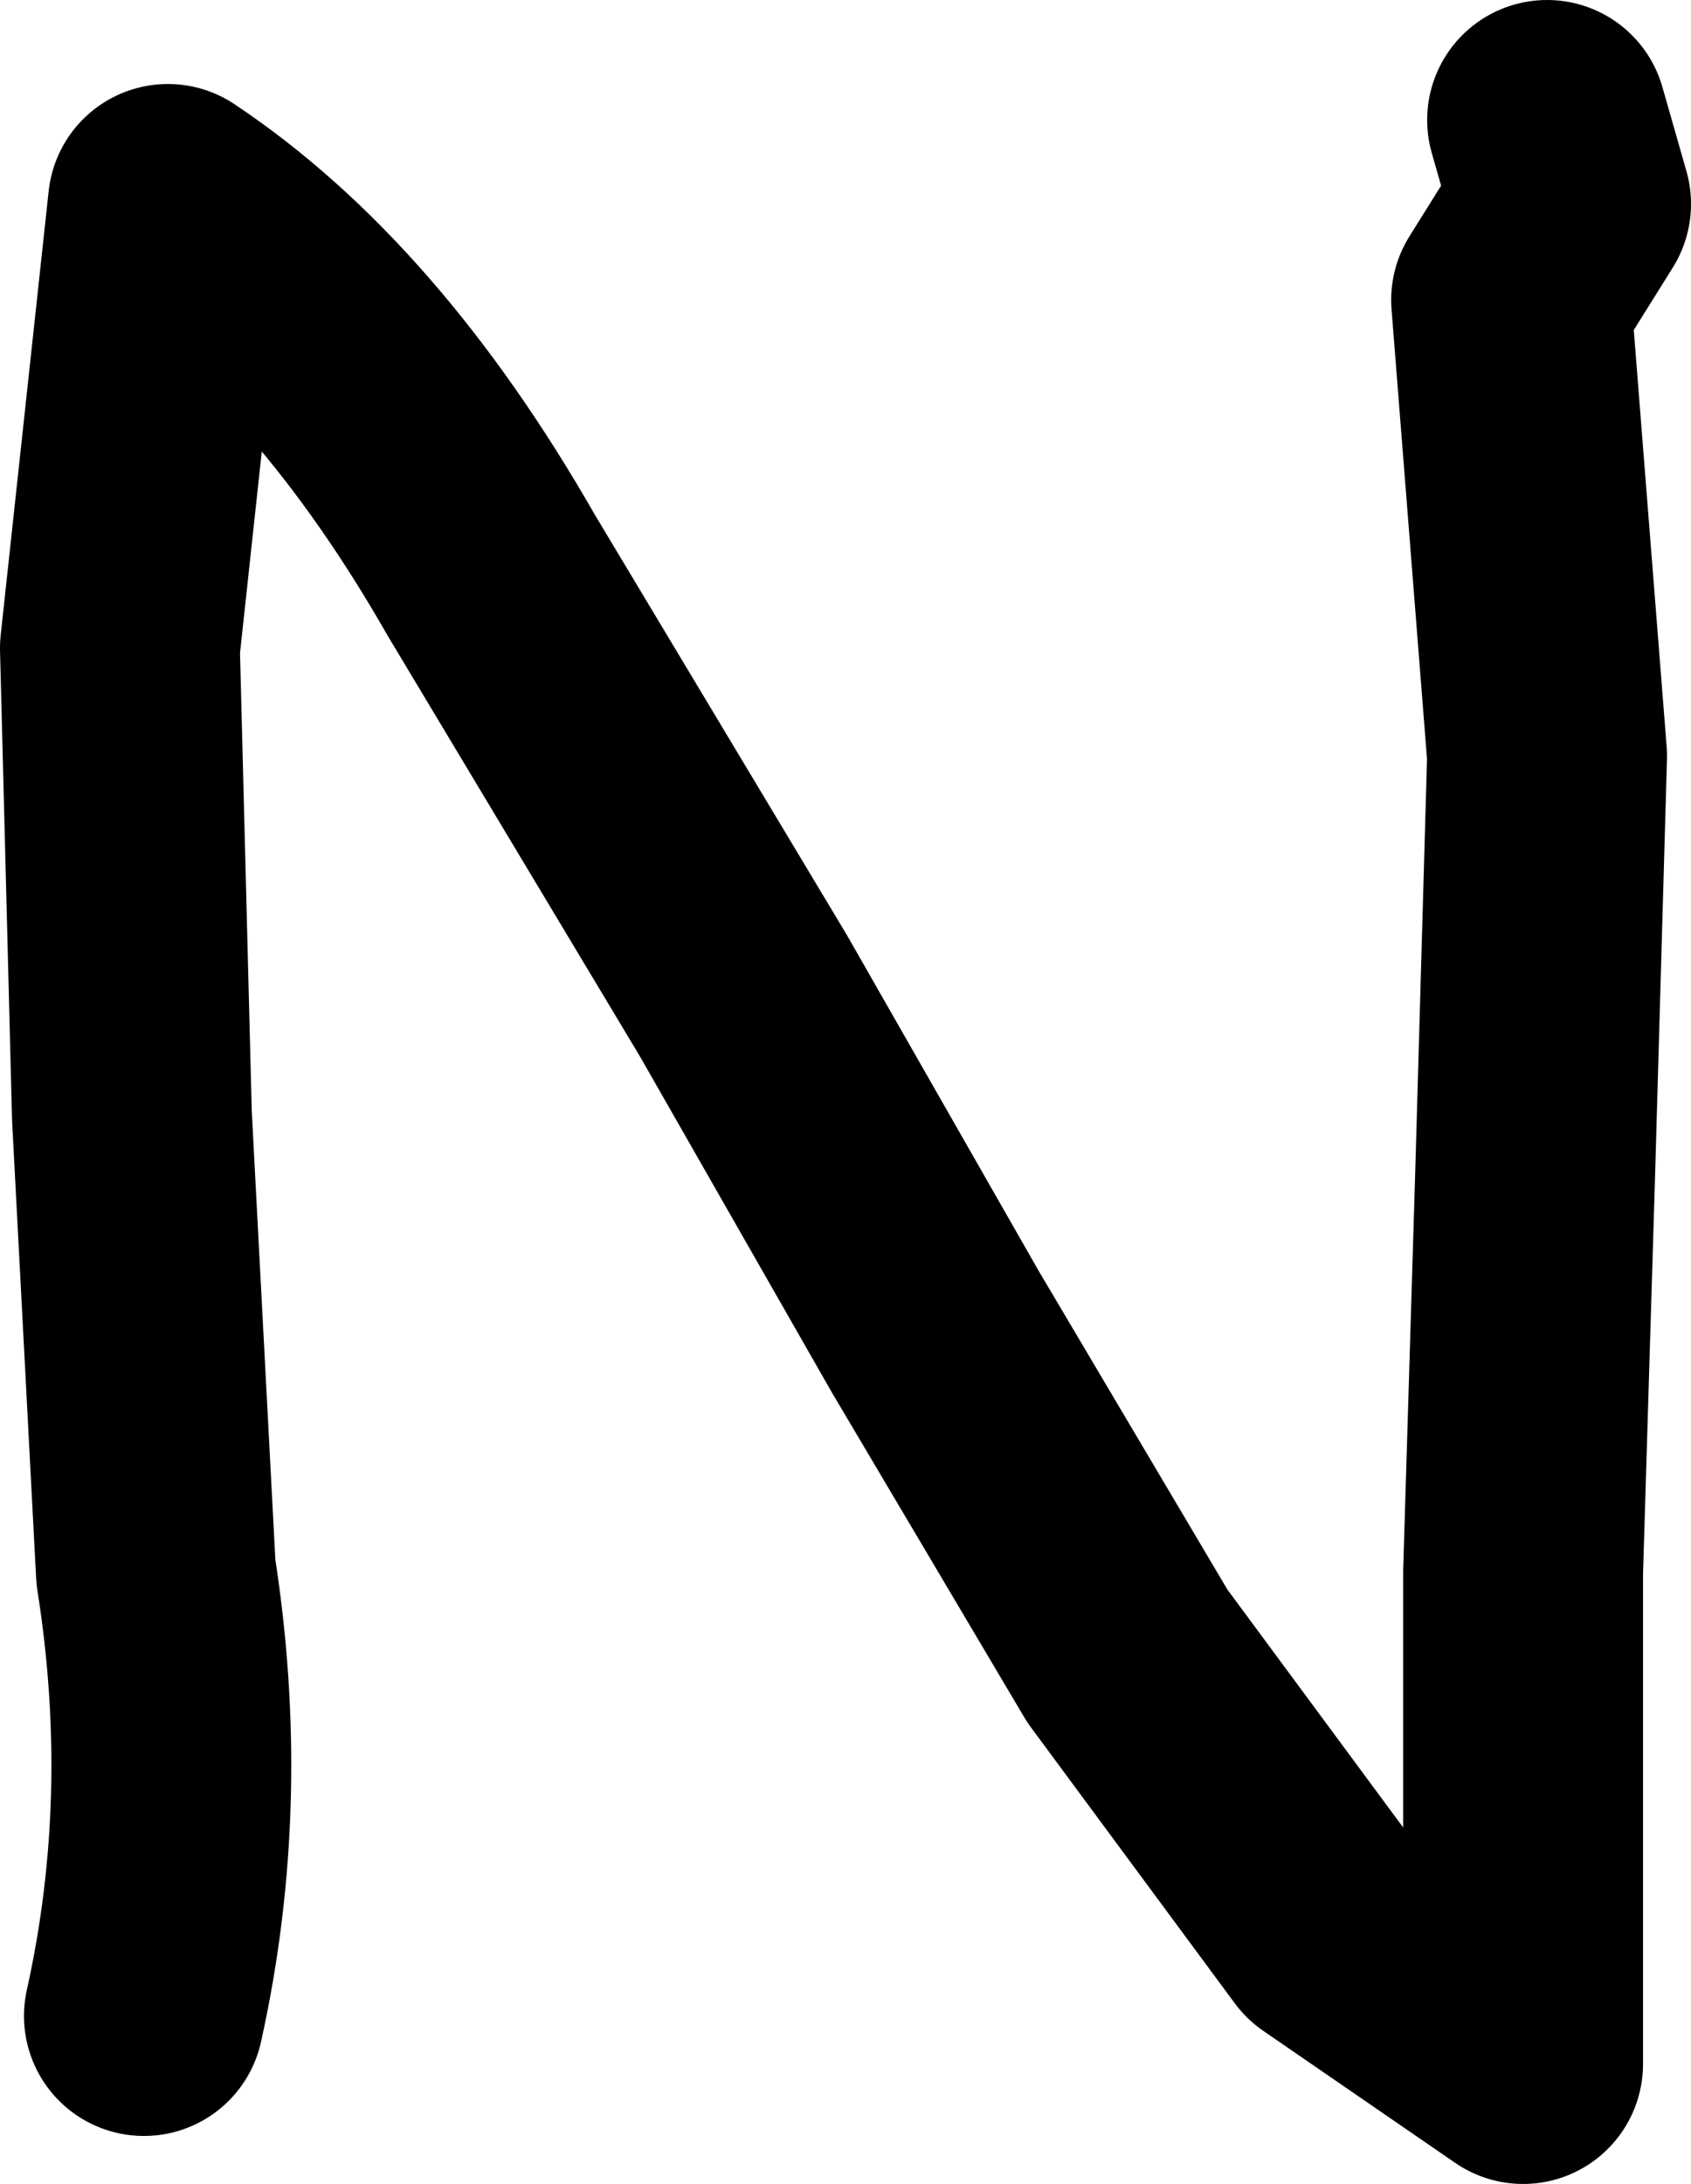
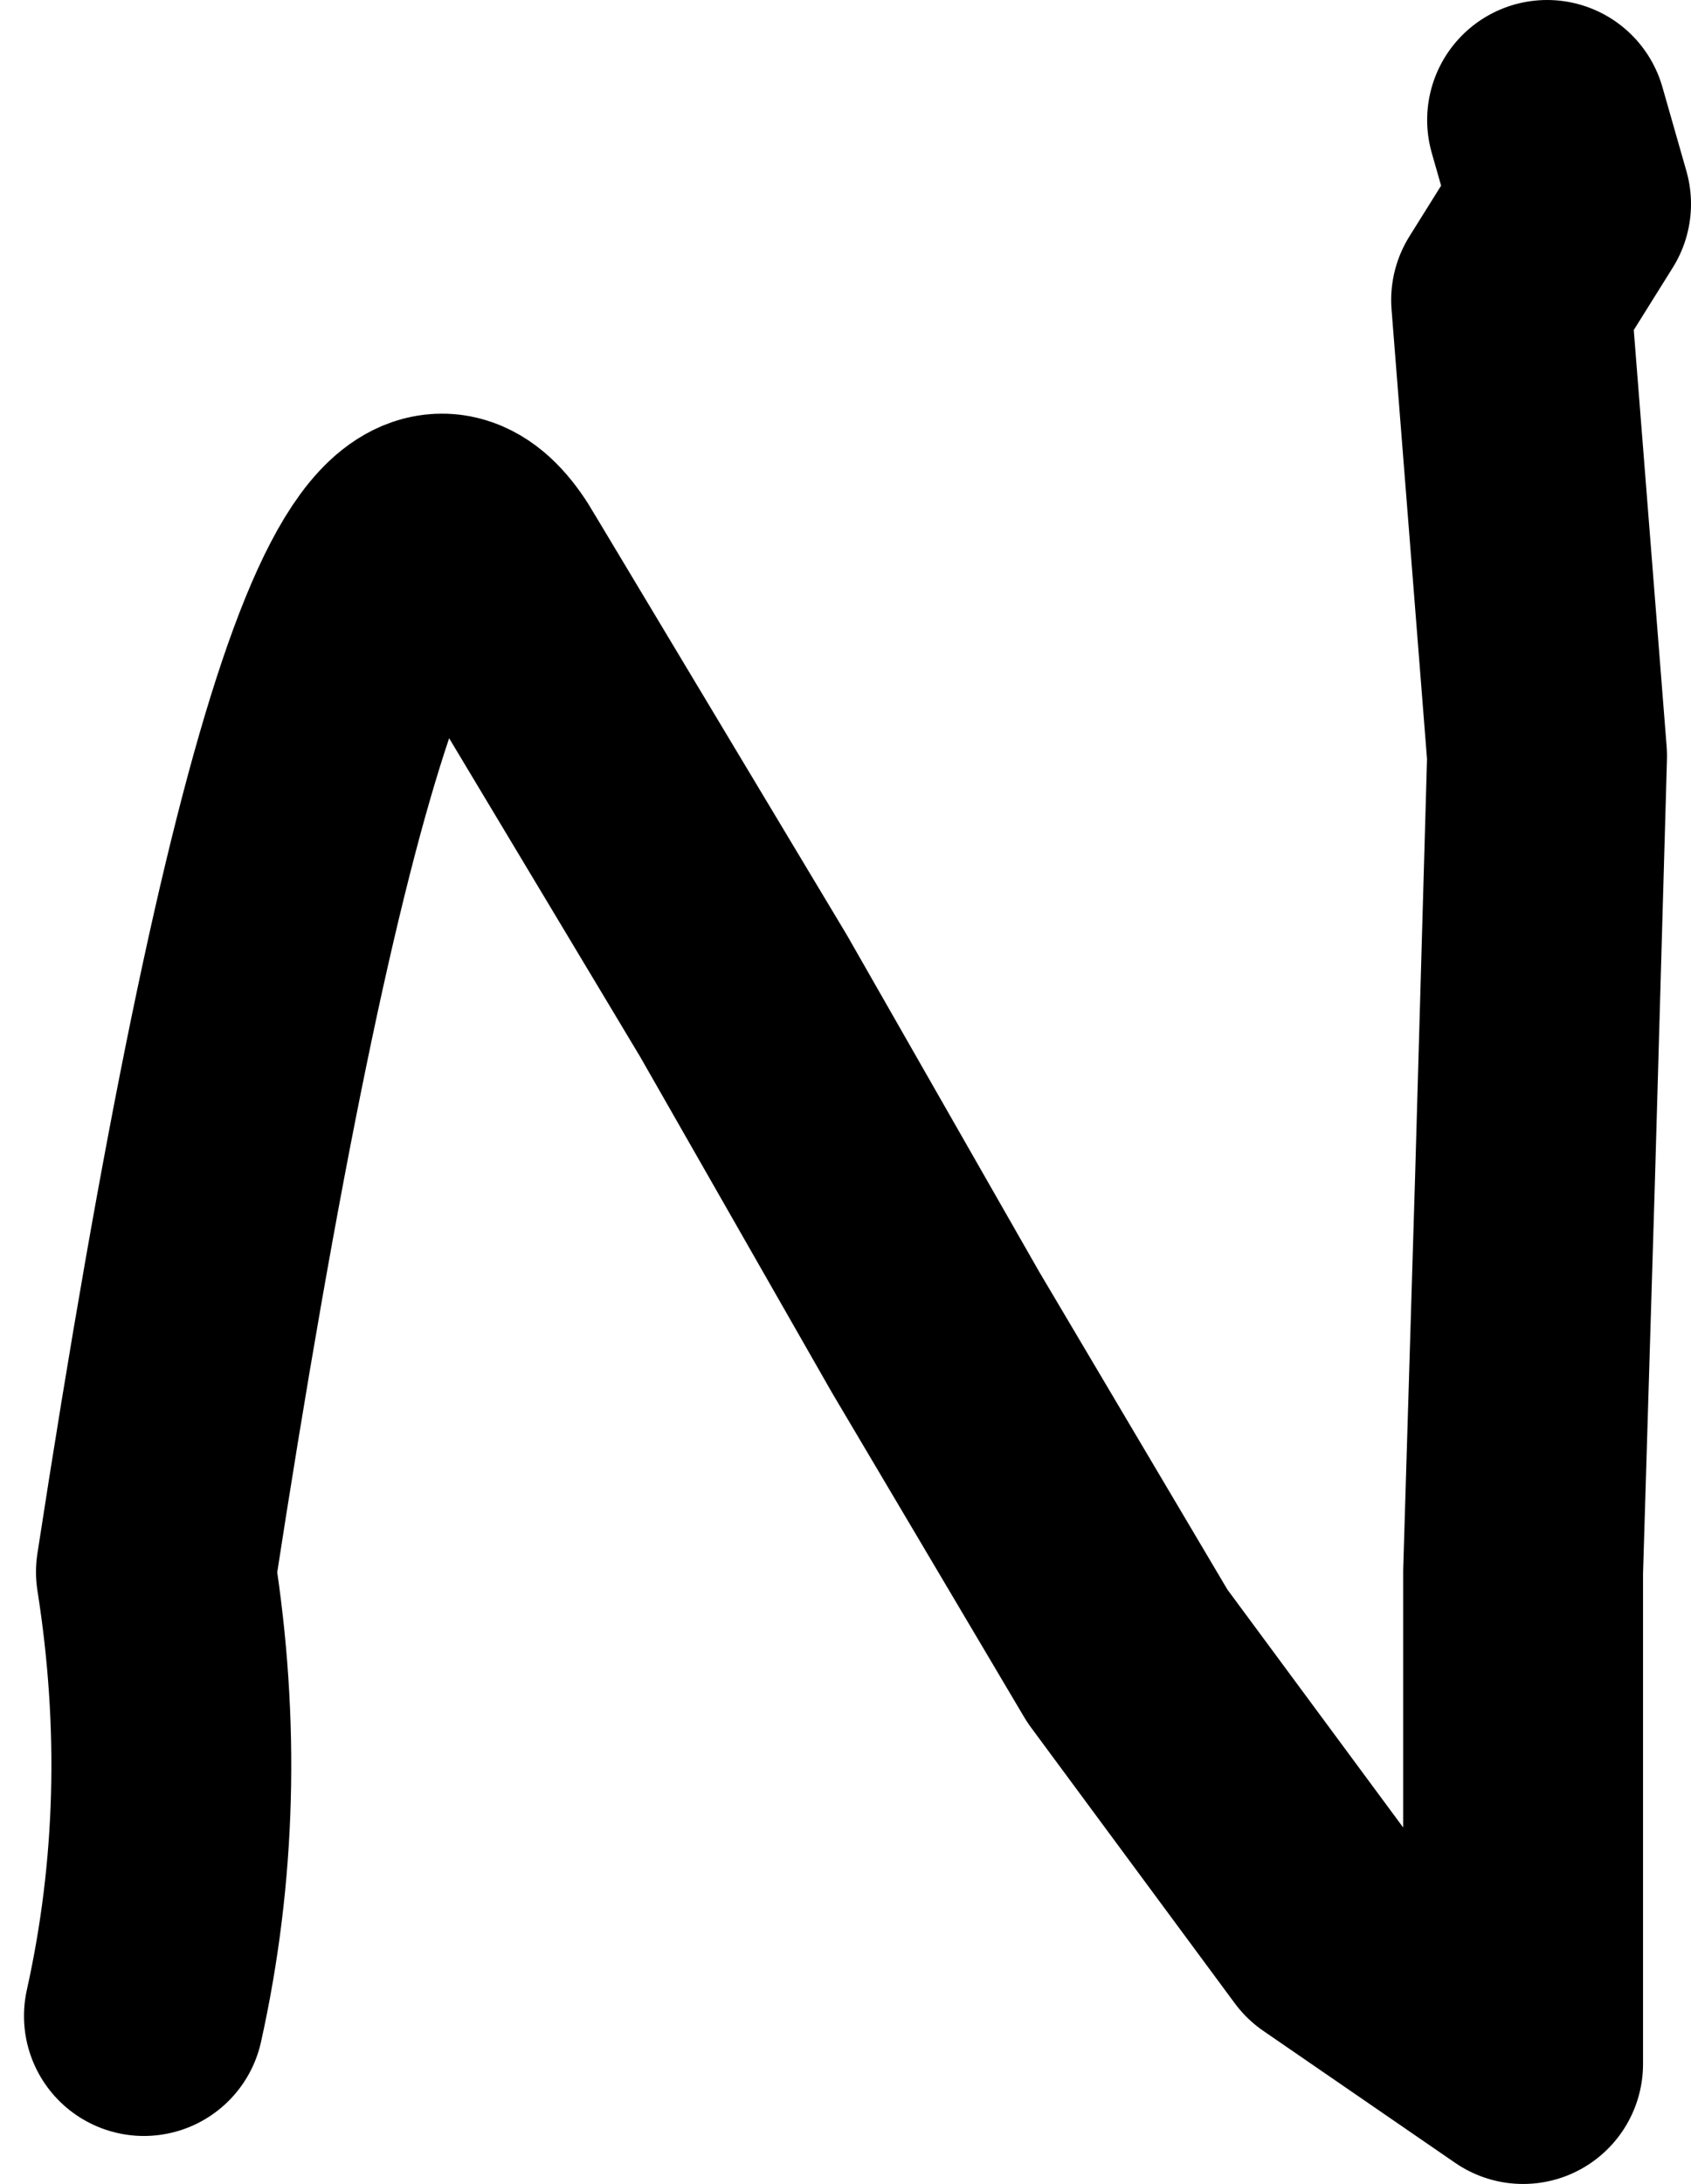
<svg xmlns="http://www.w3.org/2000/svg" height="9.1px" width="7.05px">
  <g transform="matrix(1.0, 0.0, 0.0, 1.0, 3.6, 4.9)">
-     <path d="M-3.0 3.5 Q-2.8 2.6 -2.95 1.65 L-3.05 -0.25 -3.1 -2.2 -2.9 -4.05 Q-2.15 -3.55 -1.55 -2.5 L-0.5 -0.75 0.3 0.65 1.1 2.0 1.95 3.15 2.75 3.7 2.75 1.65 2.8 0.0 2.85 -1.75 2.7 -3.65 2.95 -4.05 2.85 -4.4" fill="none" stroke="#000000" stroke-linecap="round" stroke-linejoin="round" stroke-width="1.0" />
+     <path d="M-3.0 3.5 Q-2.8 2.6 -2.95 1.65 Q-2.15 -3.55 -1.55 -2.5 L-0.5 -0.75 0.3 0.65 1.1 2.0 1.95 3.15 2.75 3.7 2.75 1.65 2.8 0.0 2.85 -1.75 2.7 -3.65 2.95 -4.05 2.85 -4.4" fill="none" stroke="#000000" stroke-linecap="round" stroke-linejoin="round" stroke-width="1.0" />
  </g>
</svg>